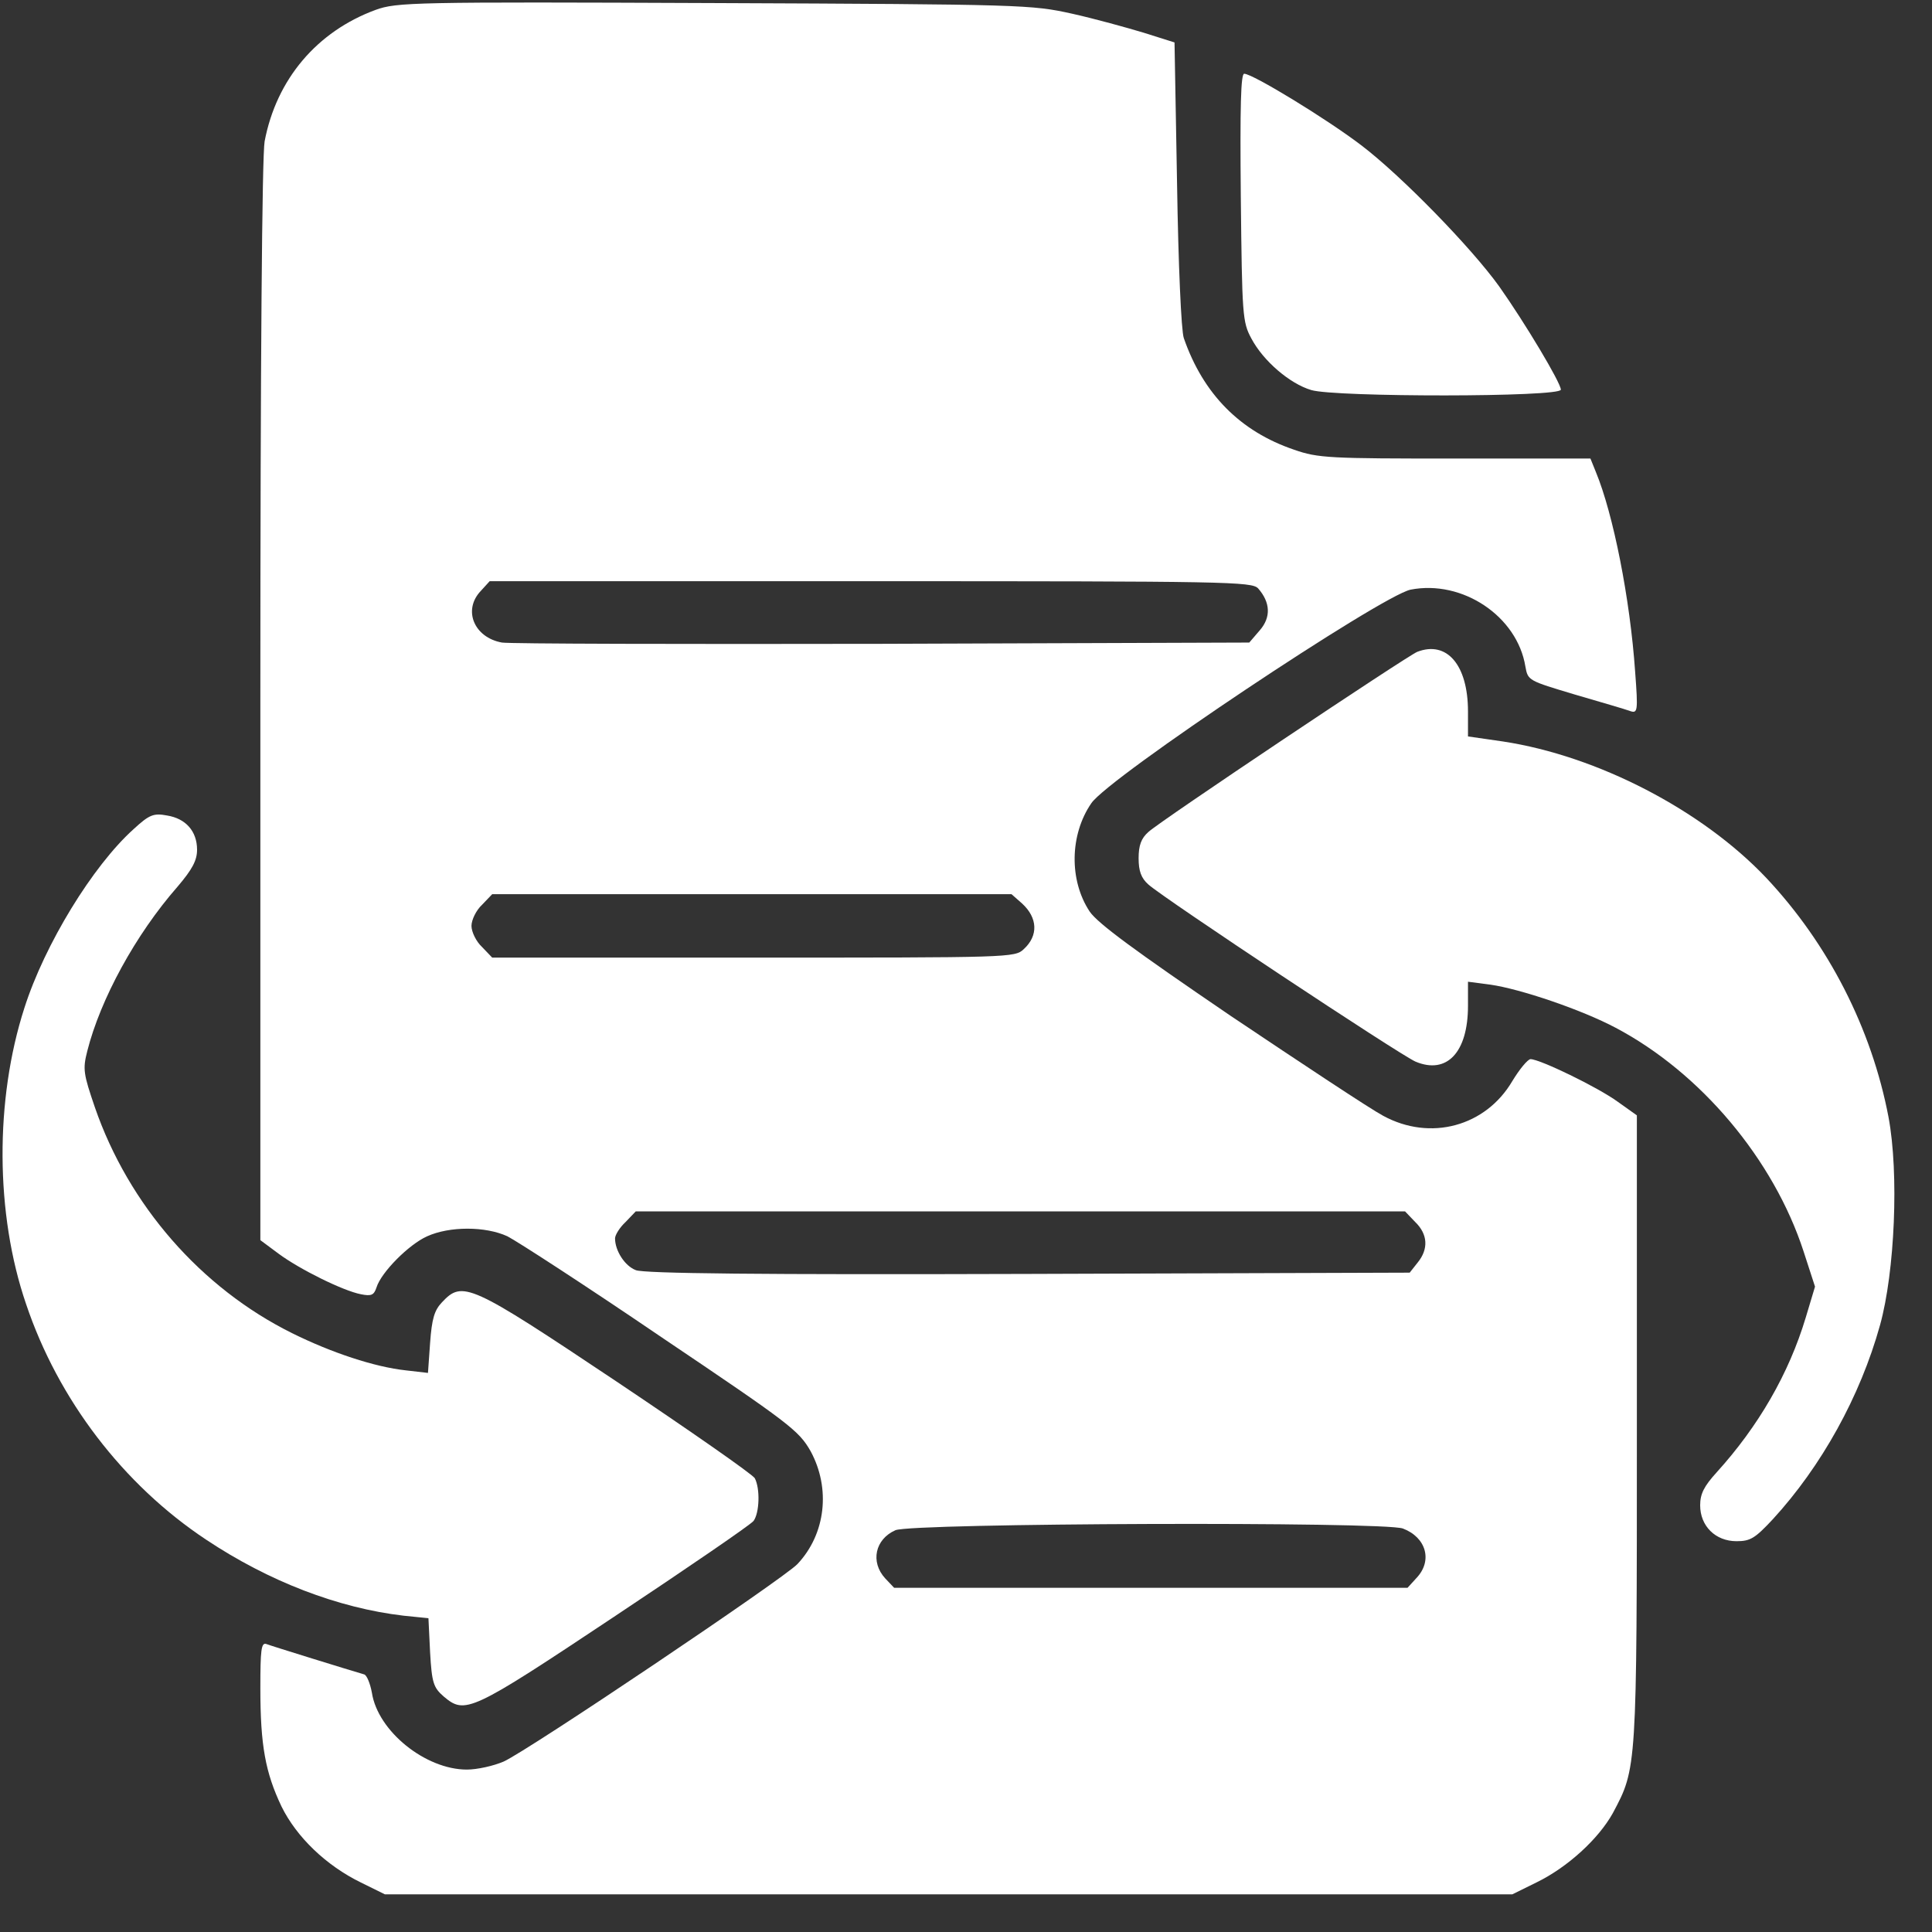
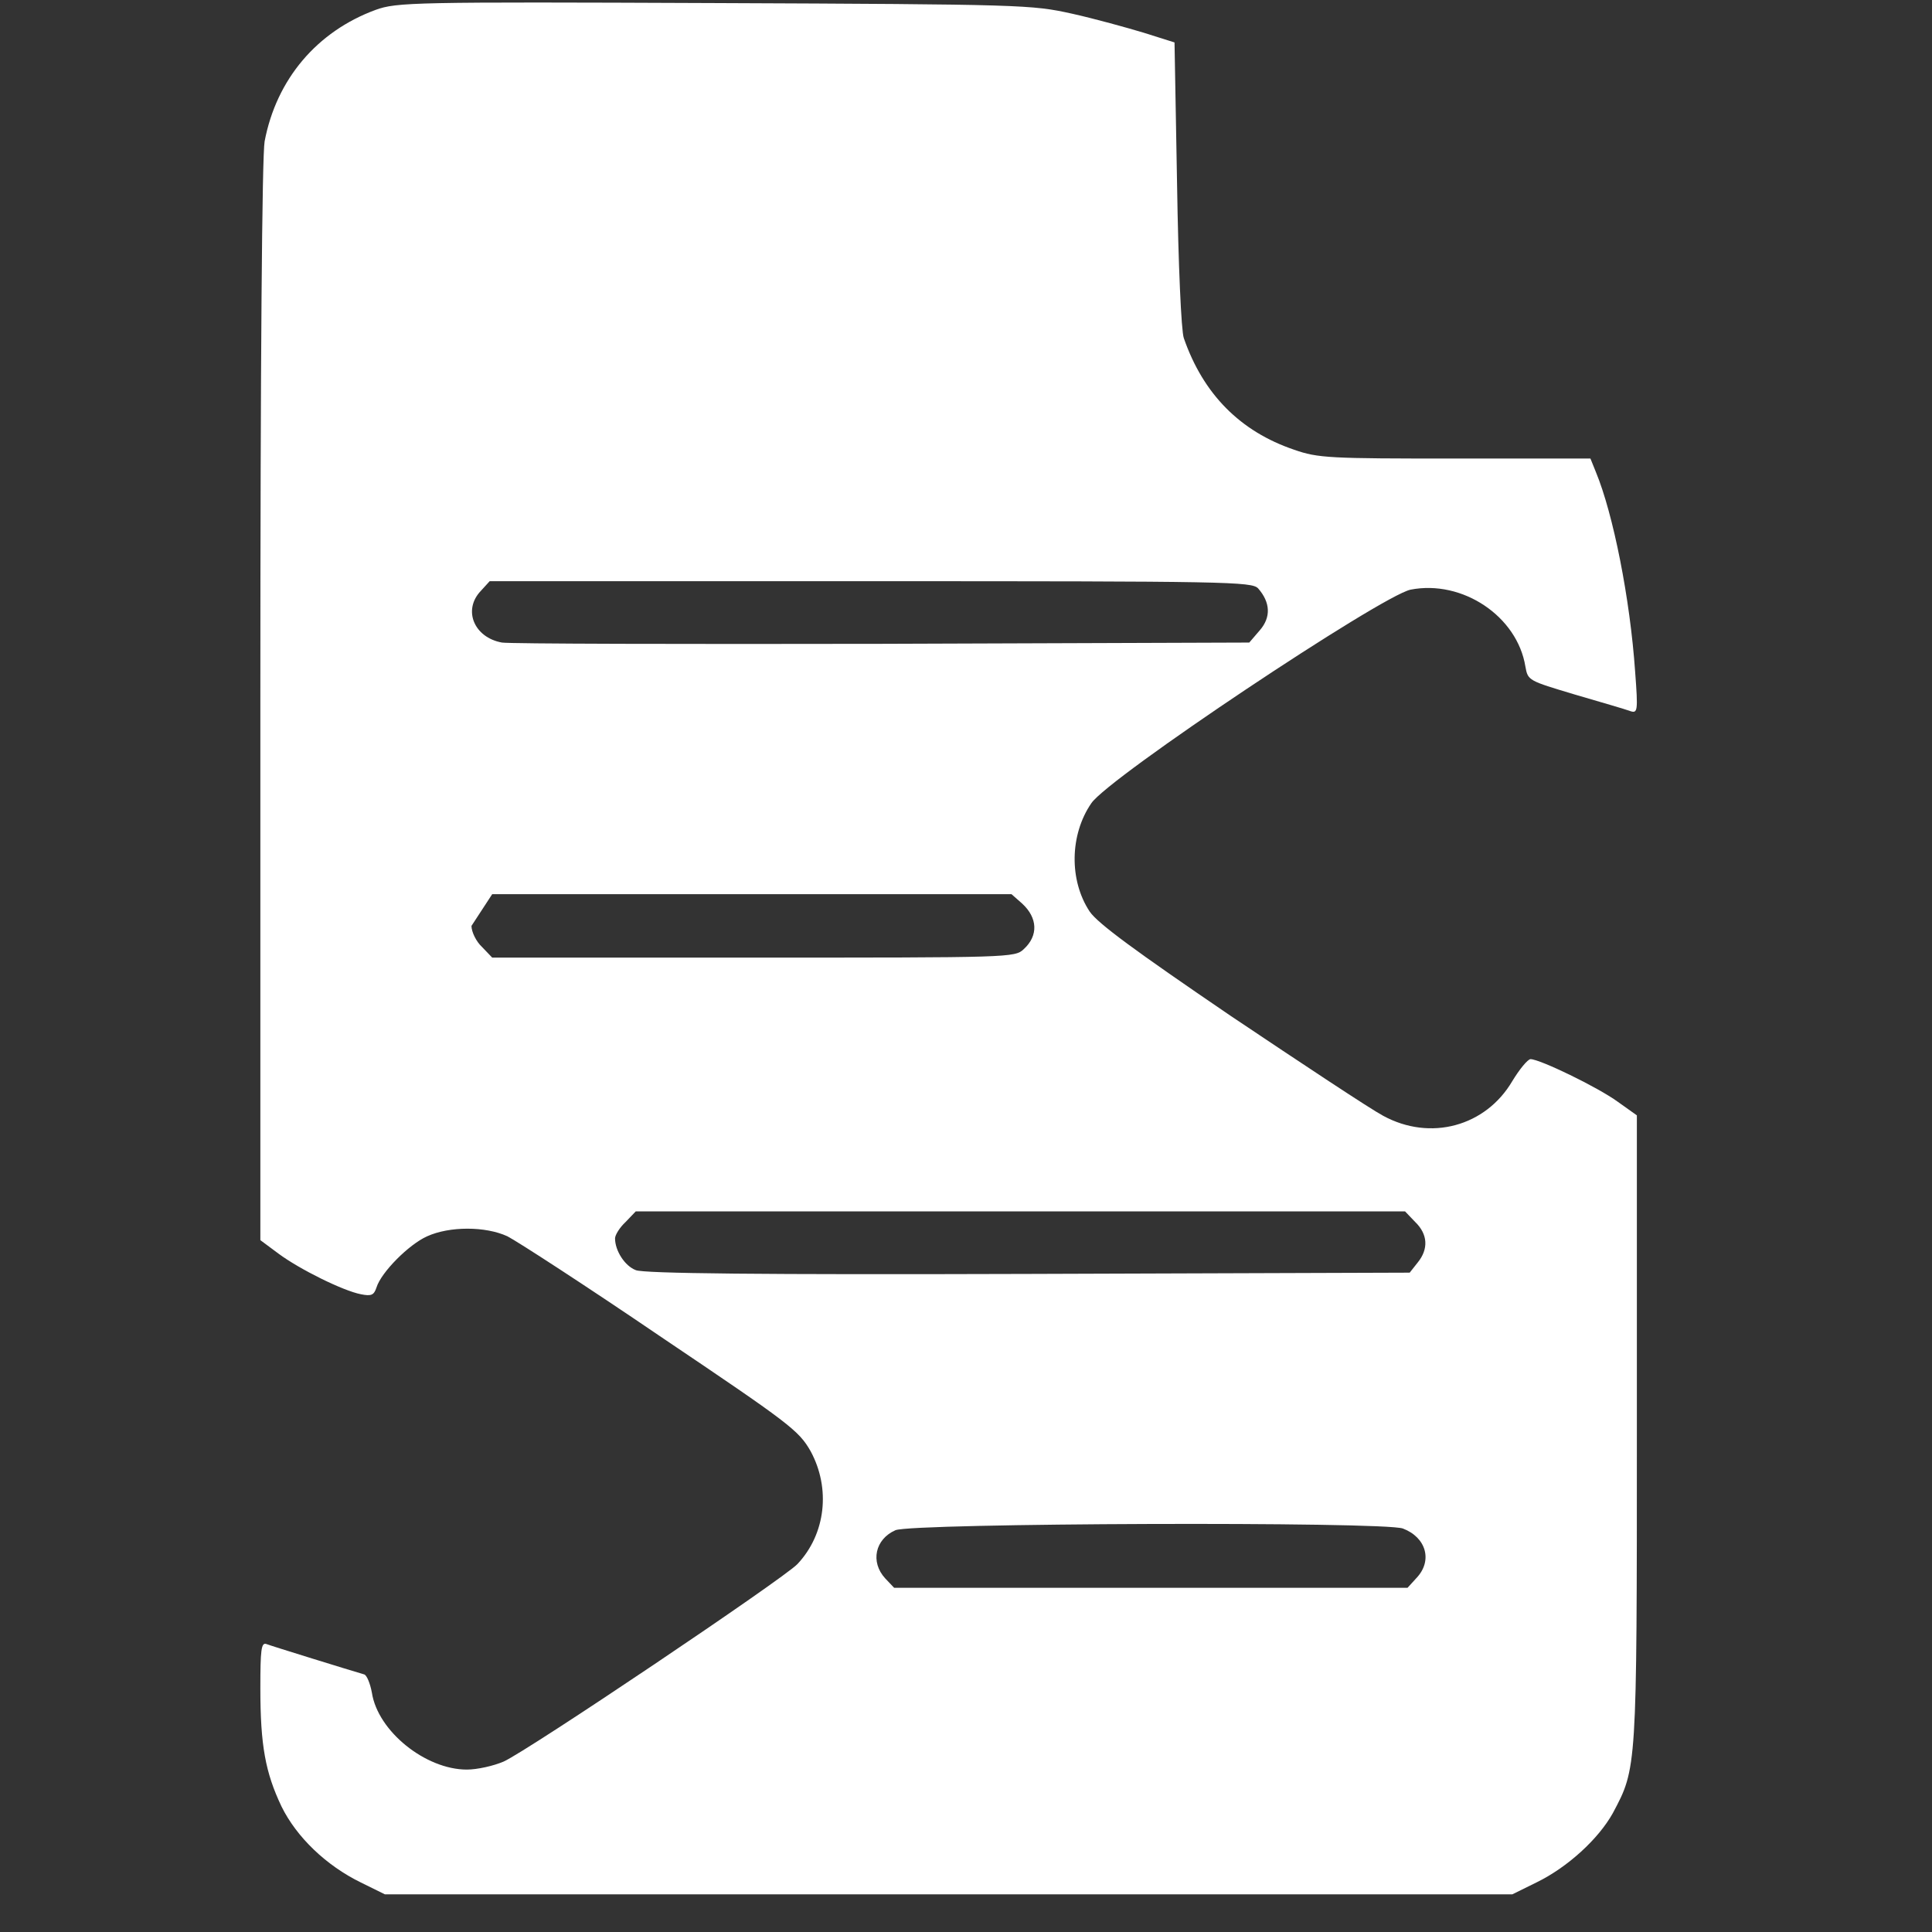
<svg xmlns="http://www.w3.org/2000/svg" width="29" height="29" viewBox="0 0 29 29" fill="none">
  <rect x="0" y="0" width="29" height="29" fill="#333333" stroke="none" />
-   <path d="M5.639 0.148C4.758 0.472 4.149 1.189 3.972 2.122C3.934 2.338 3.908 5.372 3.908 10.533V18.615L4.181 18.818C4.498 19.053 5.151 19.376 5.417 19.427C5.575 19.459 5.613 19.44 5.651 19.326C5.721 19.097 6.139 18.678 6.412 18.557C6.748 18.405 7.286 18.405 7.616 18.557C7.755 18.627 8.795 19.3 9.923 20.068C11.856 21.37 11.989 21.471 12.167 21.782C12.471 22.341 12.395 23.026 11.97 23.477C11.767 23.693 7.927 26.277 7.559 26.442C7.413 26.505 7.166 26.562 7.008 26.562C6.386 26.562 5.67 25.985 5.582 25.407C5.556 25.267 5.506 25.147 5.468 25.134C5.271 25.077 4.08 24.709 3.997 24.677C3.921 24.652 3.908 24.766 3.908 25.343C3.908 26.201 3.984 26.607 4.225 27.115C4.453 27.578 4.897 28.003 5.417 28.257L5.778 28.435H14.239H22.7L23.061 28.257C23.53 28.029 23.993 27.604 24.209 27.216C24.57 26.537 24.57 26.575 24.57 21.452V16.742L24.285 16.539C23.98 16.317 23.112 15.898 22.973 15.898C22.928 15.904 22.808 16.05 22.7 16.228C22.301 16.907 21.471 17.135 20.761 16.748C20.571 16.647 19.544 15.967 18.466 15.244C17.04 14.273 16.476 13.86 16.356 13.682C16.045 13.212 16.058 12.527 16.381 12.057C16.641 11.67 20.729 8.946 21.173 8.851C21.952 8.699 22.776 9.251 22.897 10.007C22.935 10.216 22.941 10.216 23.638 10.425C24.031 10.54 24.405 10.648 24.468 10.673C24.582 10.711 24.589 10.679 24.544 10.083C24.468 8.984 24.215 7.715 23.955 7.086L23.873 6.883H21.845C19.956 6.883 19.785 6.877 19.424 6.75C18.619 6.477 18.061 5.918 17.769 5.074C17.731 4.966 17.687 3.982 17.668 2.757L17.63 0.637L17.167 0.491C16.914 0.415 16.432 0.281 16.09 0.205C15.488 0.072 15.361 0.065 10.722 0.046C6.196 0.027 5.956 0.034 5.639 0.148ZM18.885 8.832C19.069 9.042 19.081 9.264 18.91 9.461L18.752 9.645L13.244 9.664C10.221 9.67 7.648 9.664 7.534 9.645C7.115 9.569 6.944 9.156 7.217 8.87L7.35 8.724H13.067C18.428 8.724 18.79 8.731 18.885 8.832ZM15.342 13.562C15.576 13.777 15.589 14.044 15.367 14.247C15.234 14.374 15.164 14.374 11.311 14.374H7.388L7.236 14.215C7.147 14.133 7.077 13.987 7.077 13.898C7.077 13.809 7.147 13.663 7.236 13.581L7.388 13.422H11.286H15.183L15.342 13.562ZM21.242 18.342C21.433 18.526 21.445 18.748 21.28 18.951L21.16 19.103L15.431 19.122C11.425 19.135 9.657 19.116 9.543 19.065C9.378 19.002 9.232 18.773 9.232 18.589C9.232 18.538 9.302 18.424 9.391 18.342L9.543 18.183H15.316H21.09L21.242 18.342ZM21.059 22.944C21.407 23.077 21.509 23.426 21.261 23.687L21.128 23.833H17.275H13.421L13.288 23.693C13.06 23.445 13.136 23.103 13.441 22.969C13.688 22.861 20.78 22.836 21.059 22.944Z" fill="white" />
-   <path d="M18.625 2.96C18.644 4.738 18.65 4.833 18.783 5.08C18.961 5.417 19.36 5.76 19.683 5.855C20.038 5.963 23.429 5.963 23.429 5.849C23.429 5.747 22.89 4.846 22.504 4.3C22.085 3.716 21.033 2.636 20.431 2.179C19.905 1.779 18.802 1.107 18.676 1.107C18.625 1.107 18.612 1.589 18.625 2.96Z" fill="white" />
-   <path d="M21.274 9.784C21.128 9.841 17.395 12.336 17.237 12.489C17.129 12.584 17.091 12.692 17.091 12.882C17.091 13.073 17.129 13.181 17.237 13.276C17.459 13.479 21.021 15.84 21.249 15.936C21.718 16.132 22.035 15.796 22.035 15.098V14.736L22.371 14.78C22.82 14.844 23.739 15.155 24.253 15.428C25.527 16.101 26.623 17.402 27.073 18.786L27.244 19.313L27.105 19.776C26.851 20.621 26.395 21.408 25.768 22.1C25.578 22.309 25.52 22.423 25.52 22.595C25.52 22.906 25.749 23.134 26.066 23.134C26.275 23.134 26.344 23.09 26.611 22.804C27.339 22.011 27.922 20.963 28.22 19.89C28.442 19.091 28.506 17.612 28.347 16.767C28.094 15.441 27.447 14.171 26.509 13.174C25.546 12.159 23.98 11.346 22.561 11.13L22.035 11.054V10.679C22.035 9.981 21.718 9.613 21.274 9.784Z" fill="white" />
-   <path d="M2.007 12.444C1.392 12.996 0.67 14.177 0.366 15.13C-0.078 16.507 -0.072 18.221 0.391 19.573C0.873 21.008 1.849 22.284 3.091 23.109C4.035 23.738 5.075 24.137 6.057 24.252L6.431 24.29L6.456 24.804C6.482 25.261 6.507 25.331 6.659 25.464C6.982 25.737 7.058 25.705 9.213 24.271C10.322 23.534 11.267 22.887 11.311 22.83C11.4 22.709 11.412 22.347 11.33 22.189C11.298 22.131 10.36 21.478 9.251 20.735C7.046 19.262 6.944 19.218 6.634 19.548C6.52 19.668 6.482 19.795 6.456 20.157L6.424 20.608L6.095 20.57C5.62 20.519 4.973 20.303 4.384 20.011C3.015 19.332 1.931 18.088 1.424 16.621C1.253 16.12 1.24 16.05 1.31 15.777C1.506 15.002 2.032 14.031 2.666 13.308C2.888 13.047 2.958 12.914 2.958 12.755C2.958 12.476 2.787 12.286 2.508 12.241C2.305 12.203 2.242 12.228 2.007 12.444Z" fill="white" />
+   <path d="M5.639 0.148C4.758 0.472 4.149 1.189 3.972 2.122C3.934 2.338 3.908 5.372 3.908 10.533V18.615L4.181 18.818C4.498 19.053 5.151 19.376 5.417 19.427C5.575 19.459 5.613 19.44 5.651 19.326C5.721 19.097 6.139 18.678 6.412 18.557C6.748 18.405 7.286 18.405 7.616 18.557C7.755 18.627 8.795 19.3 9.923 20.068C11.856 21.37 11.989 21.471 12.167 21.782C12.471 22.341 12.395 23.026 11.97 23.477C11.767 23.693 7.927 26.277 7.559 26.442C7.413 26.505 7.166 26.562 7.008 26.562C6.386 26.562 5.67 25.985 5.582 25.407C5.556 25.267 5.506 25.147 5.468 25.134C5.271 25.077 4.08 24.709 3.997 24.677C3.921 24.652 3.908 24.766 3.908 25.343C3.908 26.201 3.984 26.607 4.225 27.115C4.453 27.578 4.897 28.003 5.417 28.257L5.778 28.435H14.239H22.7L23.061 28.257C23.53 28.029 23.993 27.604 24.209 27.216C24.57 26.537 24.57 26.575 24.57 21.452V16.742L24.285 16.539C23.98 16.317 23.112 15.898 22.973 15.898C22.928 15.904 22.808 16.05 22.7 16.228C22.301 16.907 21.471 17.135 20.761 16.748C20.571 16.647 19.544 15.967 18.466 15.244C17.04 14.273 16.476 13.86 16.356 13.682C16.045 13.212 16.058 12.527 16.381 12.057C16.641 11.67 20.729 8.946 21.173 8.851C21.952 8.699 22.776 9.251 22.897 10.007C22.935 10.216 22.941 10.216 23.638 10.425C24.031 10.54 24.405 10.648 24.468 10.673C24.582 10.711 24.589 10.679 24.544 10.083C24.468 8.984 24.215 7.715 23.955 7.086L23.873 6.883H21.845C19.956 6.883 19.785 6.877 19.424 6.75C18.619 6.477 18.061 5.918 17.769 5.074C17.731 4.966 17.687 3.982 17.668 2.757L17.63 0.637L17.167 0.491C16.914 0.415 16.432 0.281 16.09 0.205C15.488 0.072 15.361 0.065 10.722 0.046C6.196 0.027 5.956 0.034 5.639 0.148ZM18.885 8.832C19.069 9.042 19.081 9.264 18.91 9.461L18.752 9.645L13.244 9.664C10.221 9.67 7.648 9.664 7.534 9.645C7.115 9.569 6.944 9.156 7.217 8.87L7.35 8.724H13.067C18.428 8.724 18.79 8.731 18.885 8.832ZM15.342 13.562C15.576 13.777 15.589 14.044 15.367 14.247C15.234 14.374 15.164 14.374 11.311 14.374H7.388L7.236 14.215C7.147 14.133 7.077 13.987 7.077 13.898L7.388 13.422H11.286H15.183L15.342 13.562ZM21.242 18.342C21.433 18.526 21.445 18.748 21.28 18.951L21.16 19.103L15.431 19.122C11.425 19.135 9.657 19.116 9.543 19.065C9.378 19.002 9.232 18.773 9.232 18.589C9.232 18.538 9.302 18.424 9.391 18.342L9.543 18.183H15.316H21.09L21.242 18.342ZM21.059 22.944C21.407 23.077 21.509 23.426 21.261 23.687L21.128 23.833H17.275H13.421L13.288 23.693C13.06 23.445 13.136 23.103 13.441 22.969C13.688 22.861 20.78 22.836 21.059 22.944Z" fill="white" />
</svg>